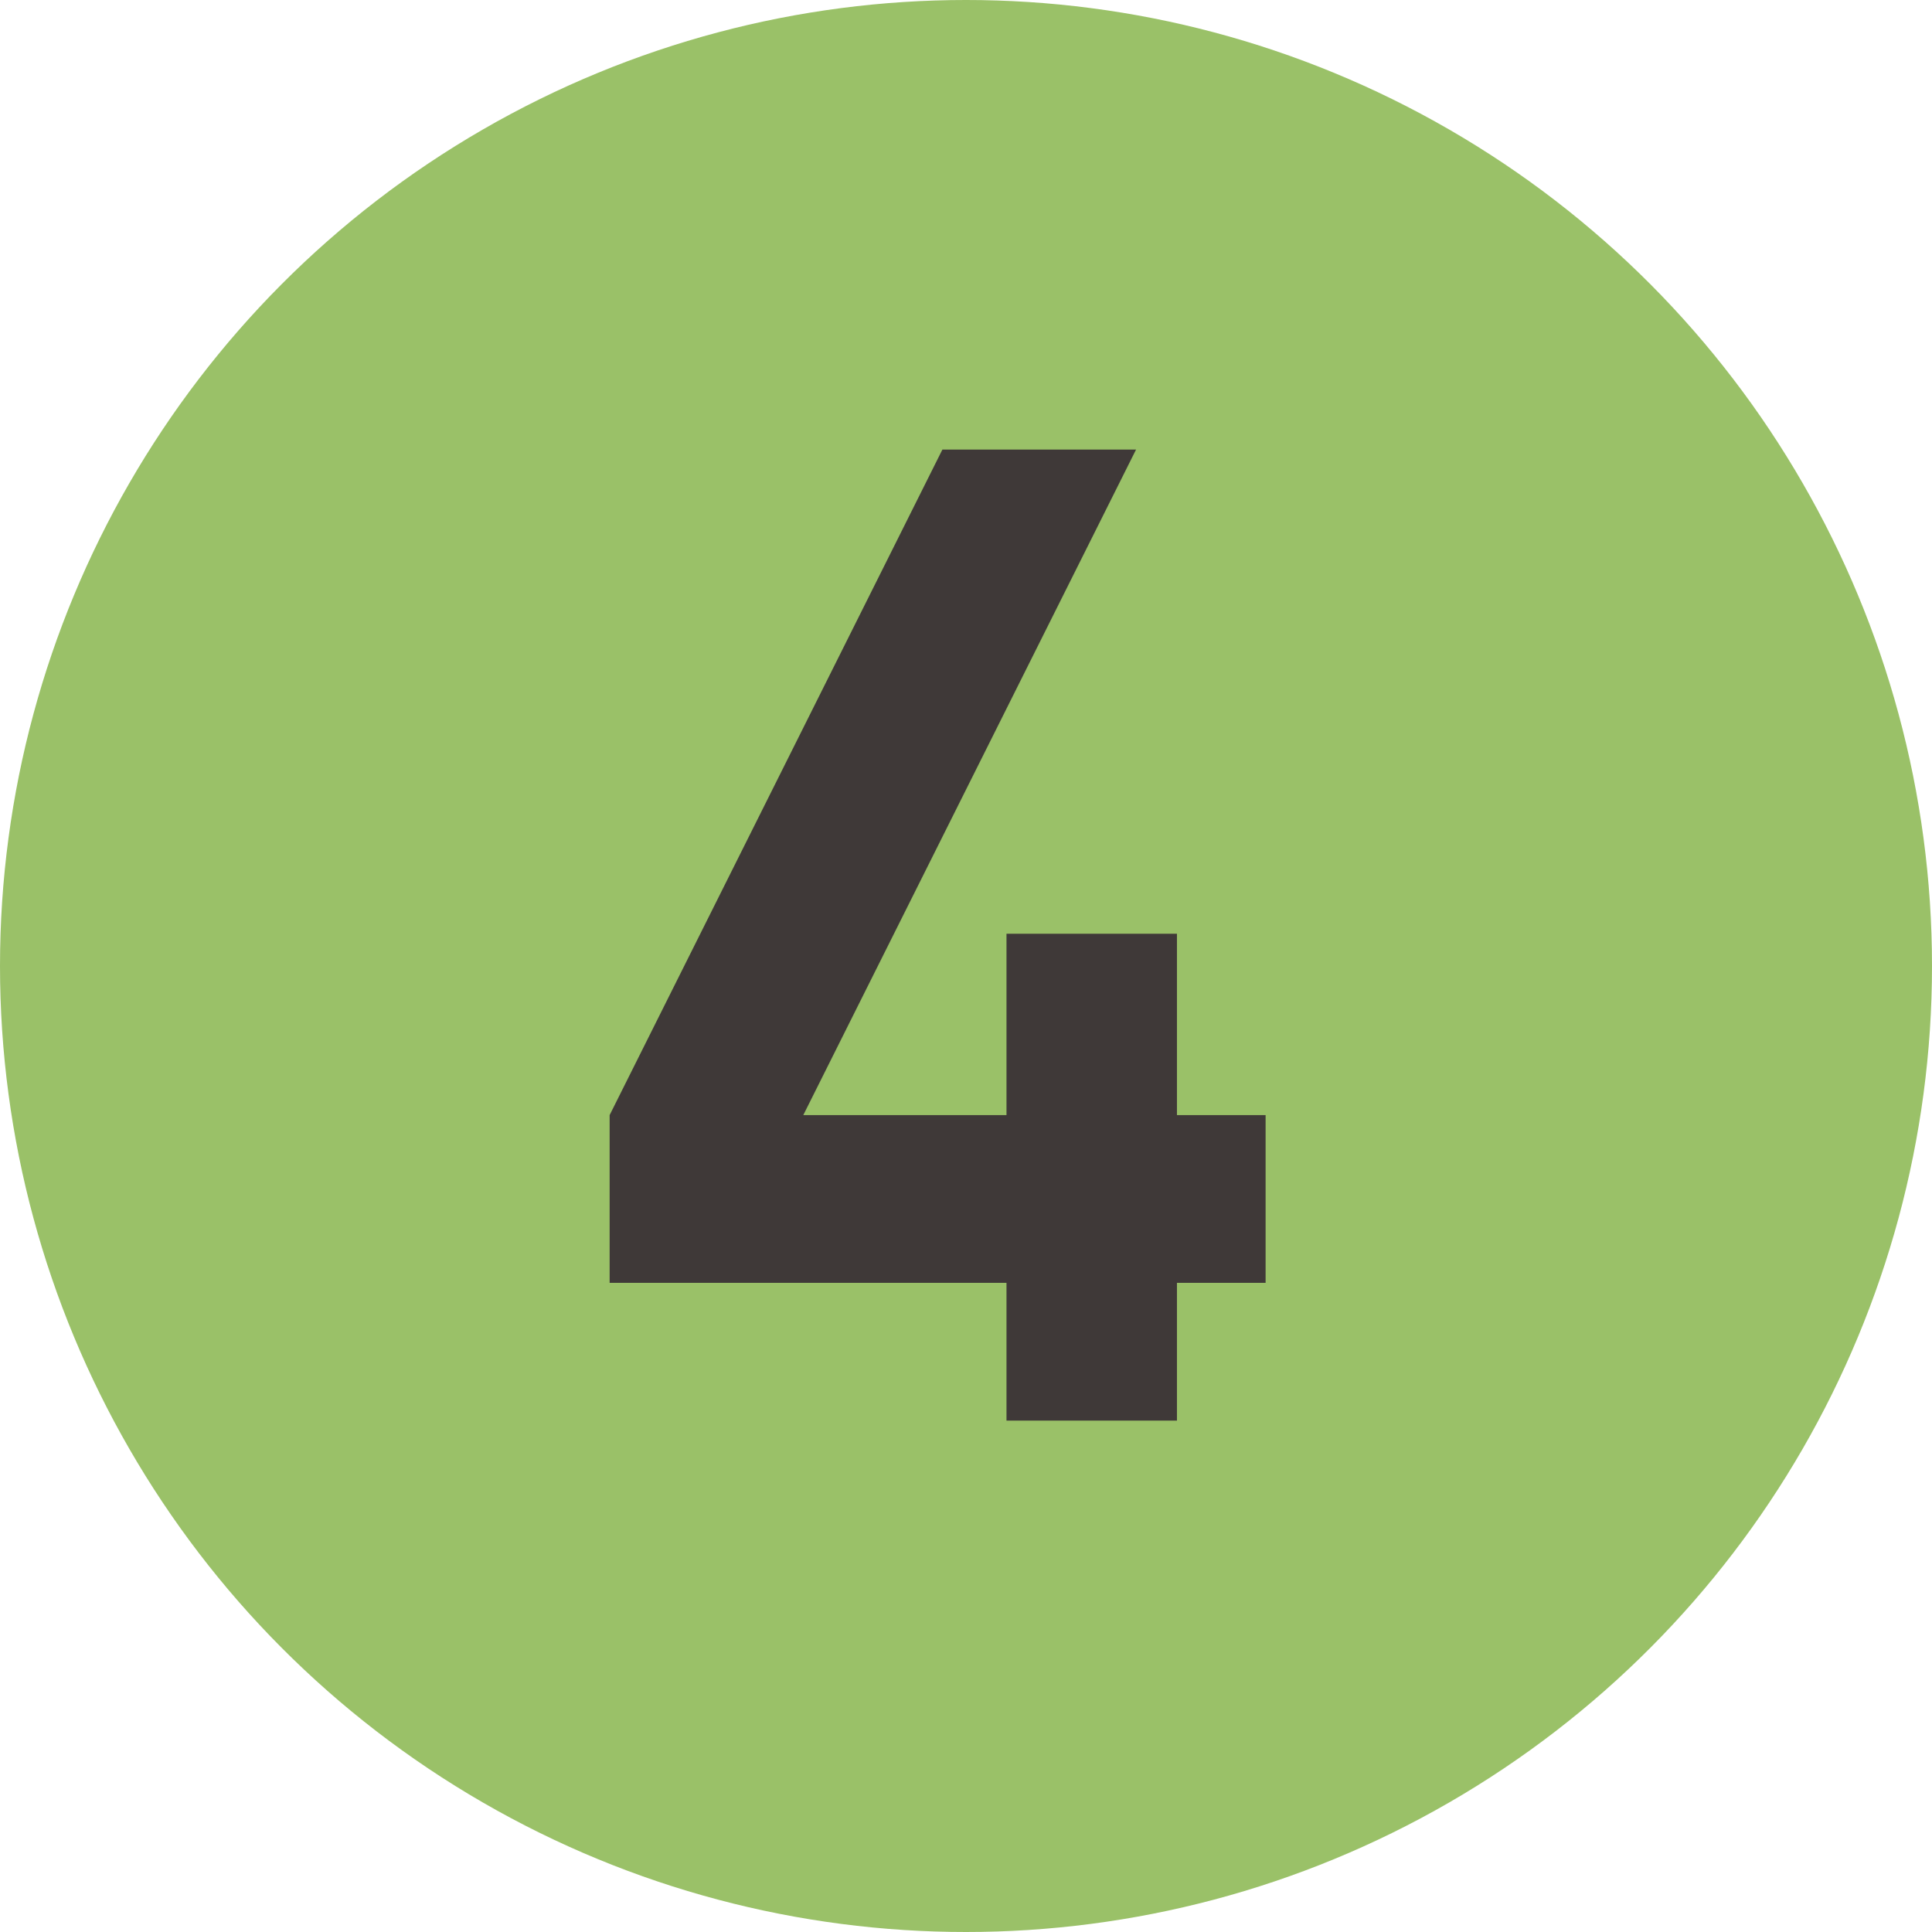
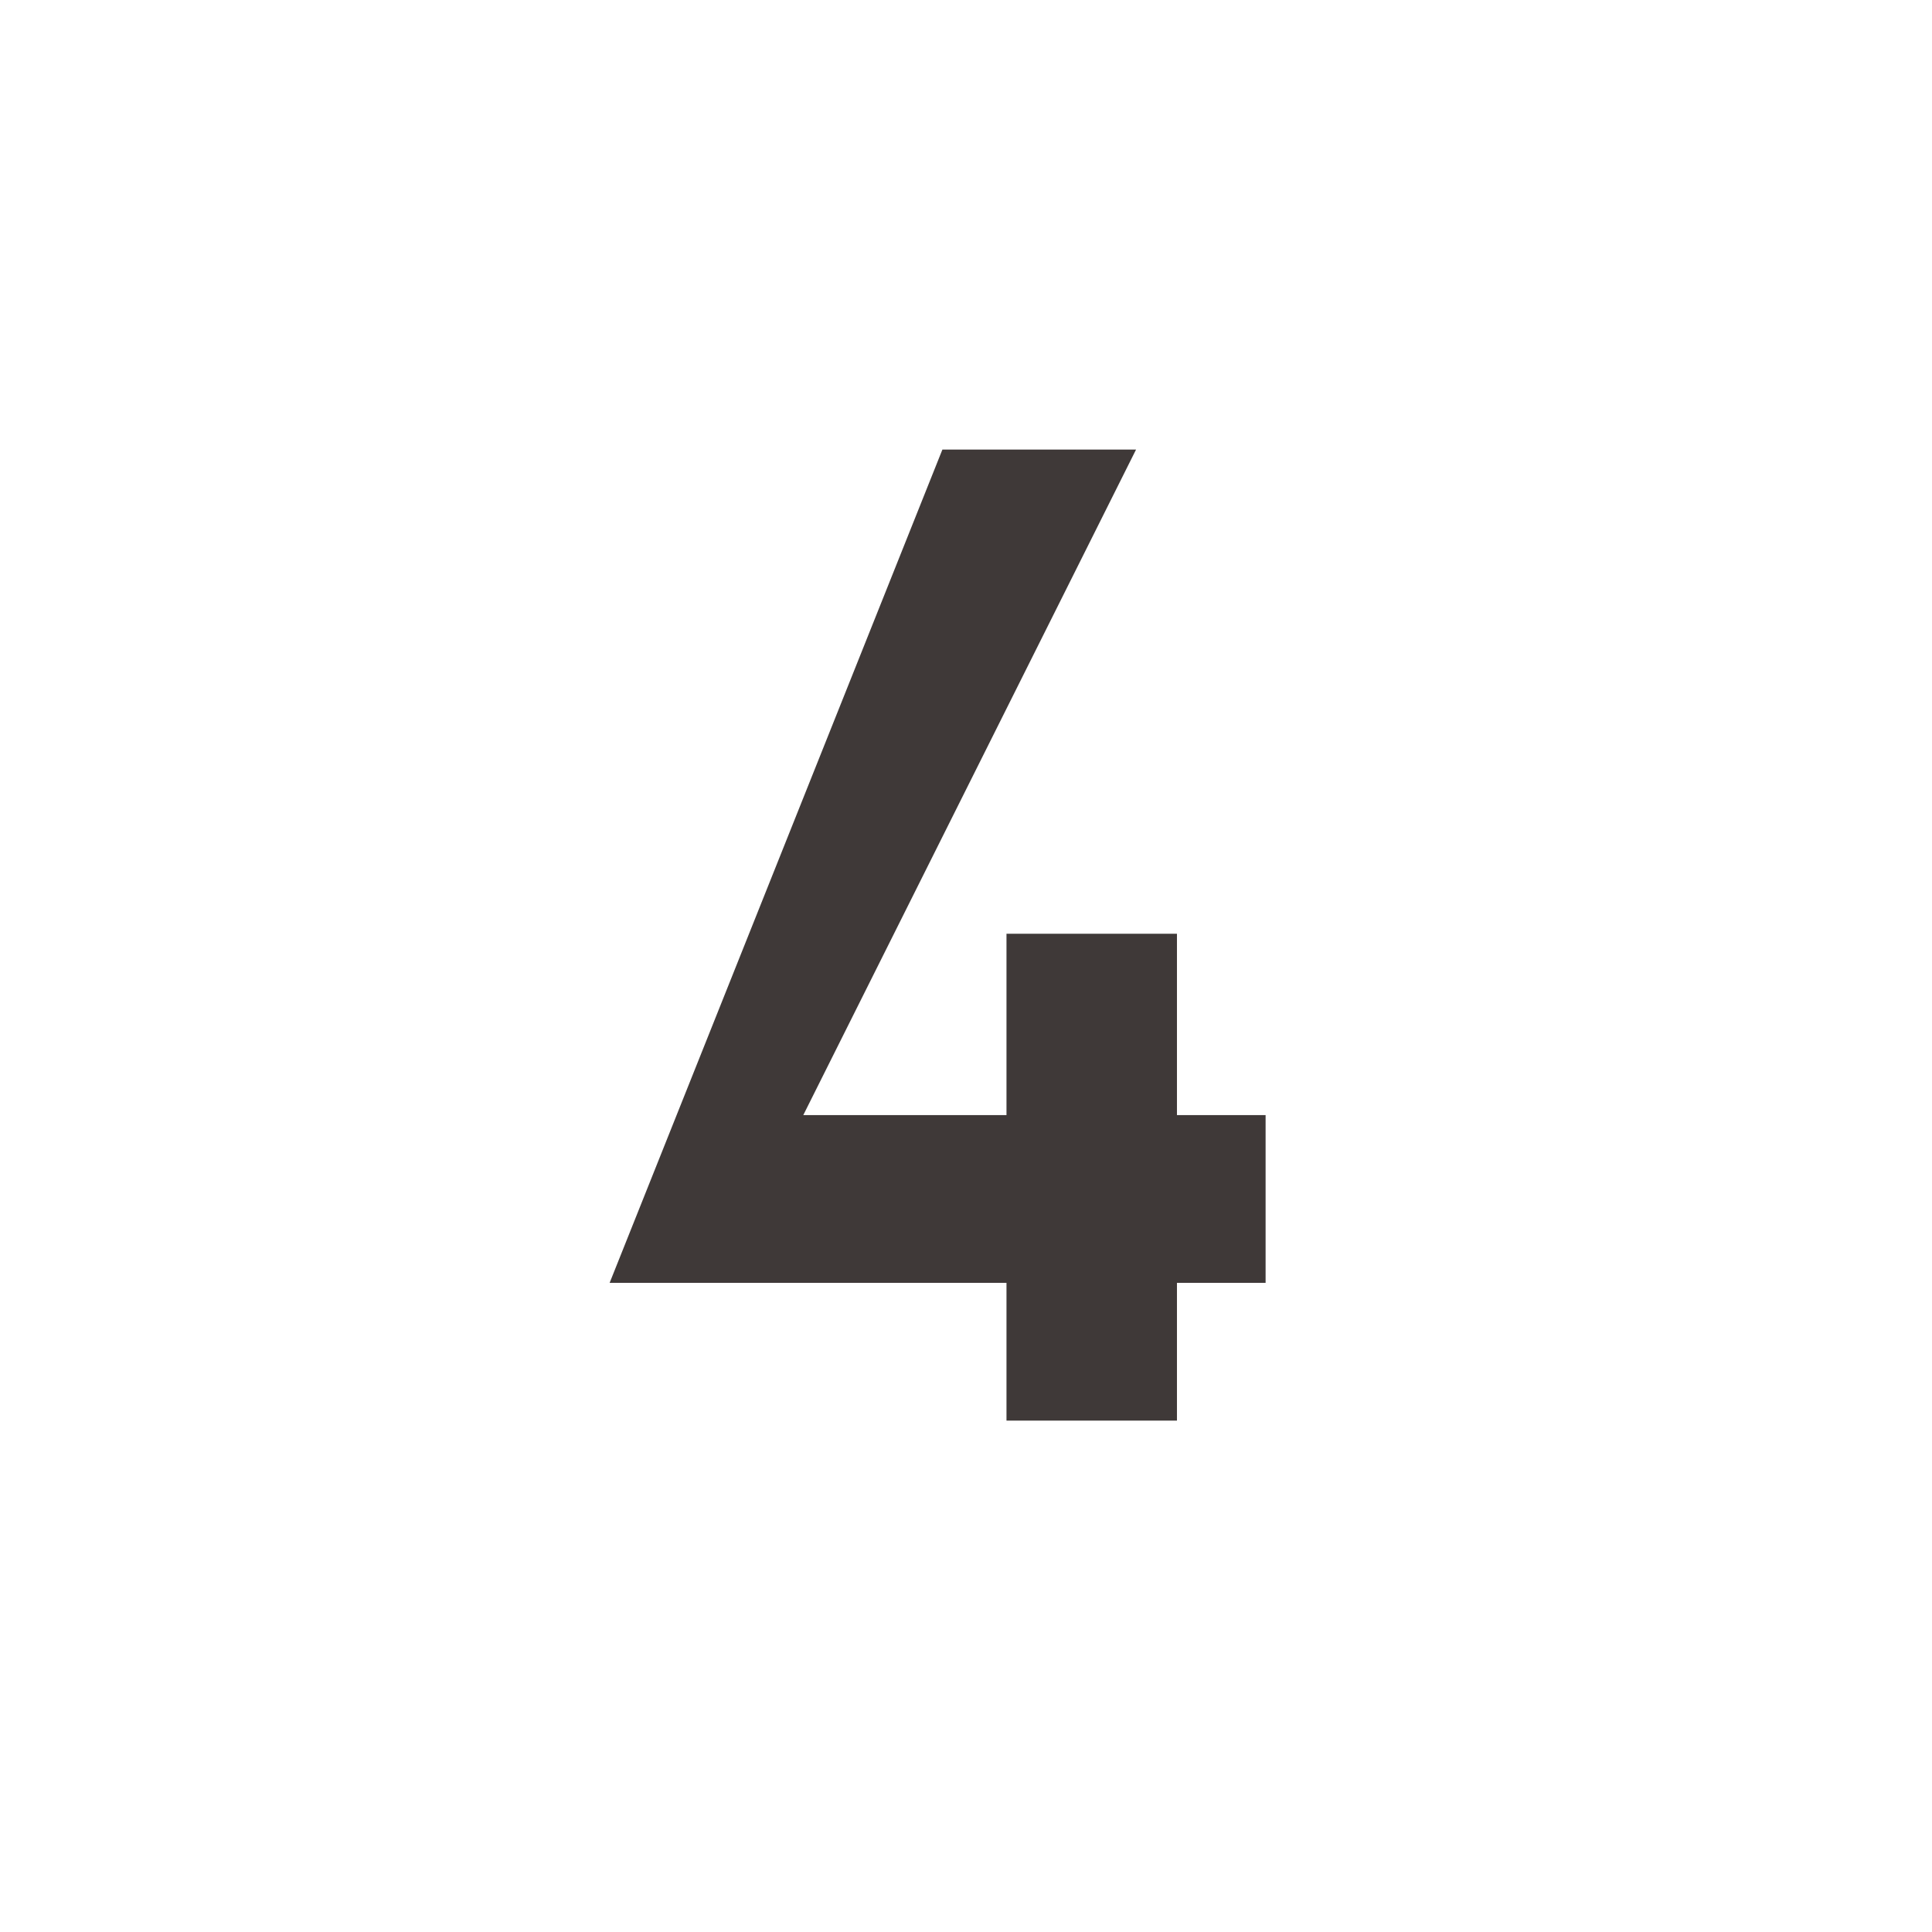
<svg xmlns="http://www.w3.org/2000/svg" width="68" height="68" viewBox="0 0 68 68" fill="none">
-   <circle cx="34" cy="34" r="34" fill="#9AC168" />
-   <path d="M44.545 45.152H41.425V50H35.425V45.152H21.457V39.248L33.169 15.824H39.985L28.273 39.248H35.425V32.864H41.425V39.248H44.545V45.152Z" fill="#3F3938" />
+   <path d="M44.545 45.152H41.425V50H35.425V45.152H21.457L33.169 15.824H39.985L28.273 39.248H35.425V32.864H41.425V39.248H44.545V45.152Z" fill="#3F3938" />
</svg>